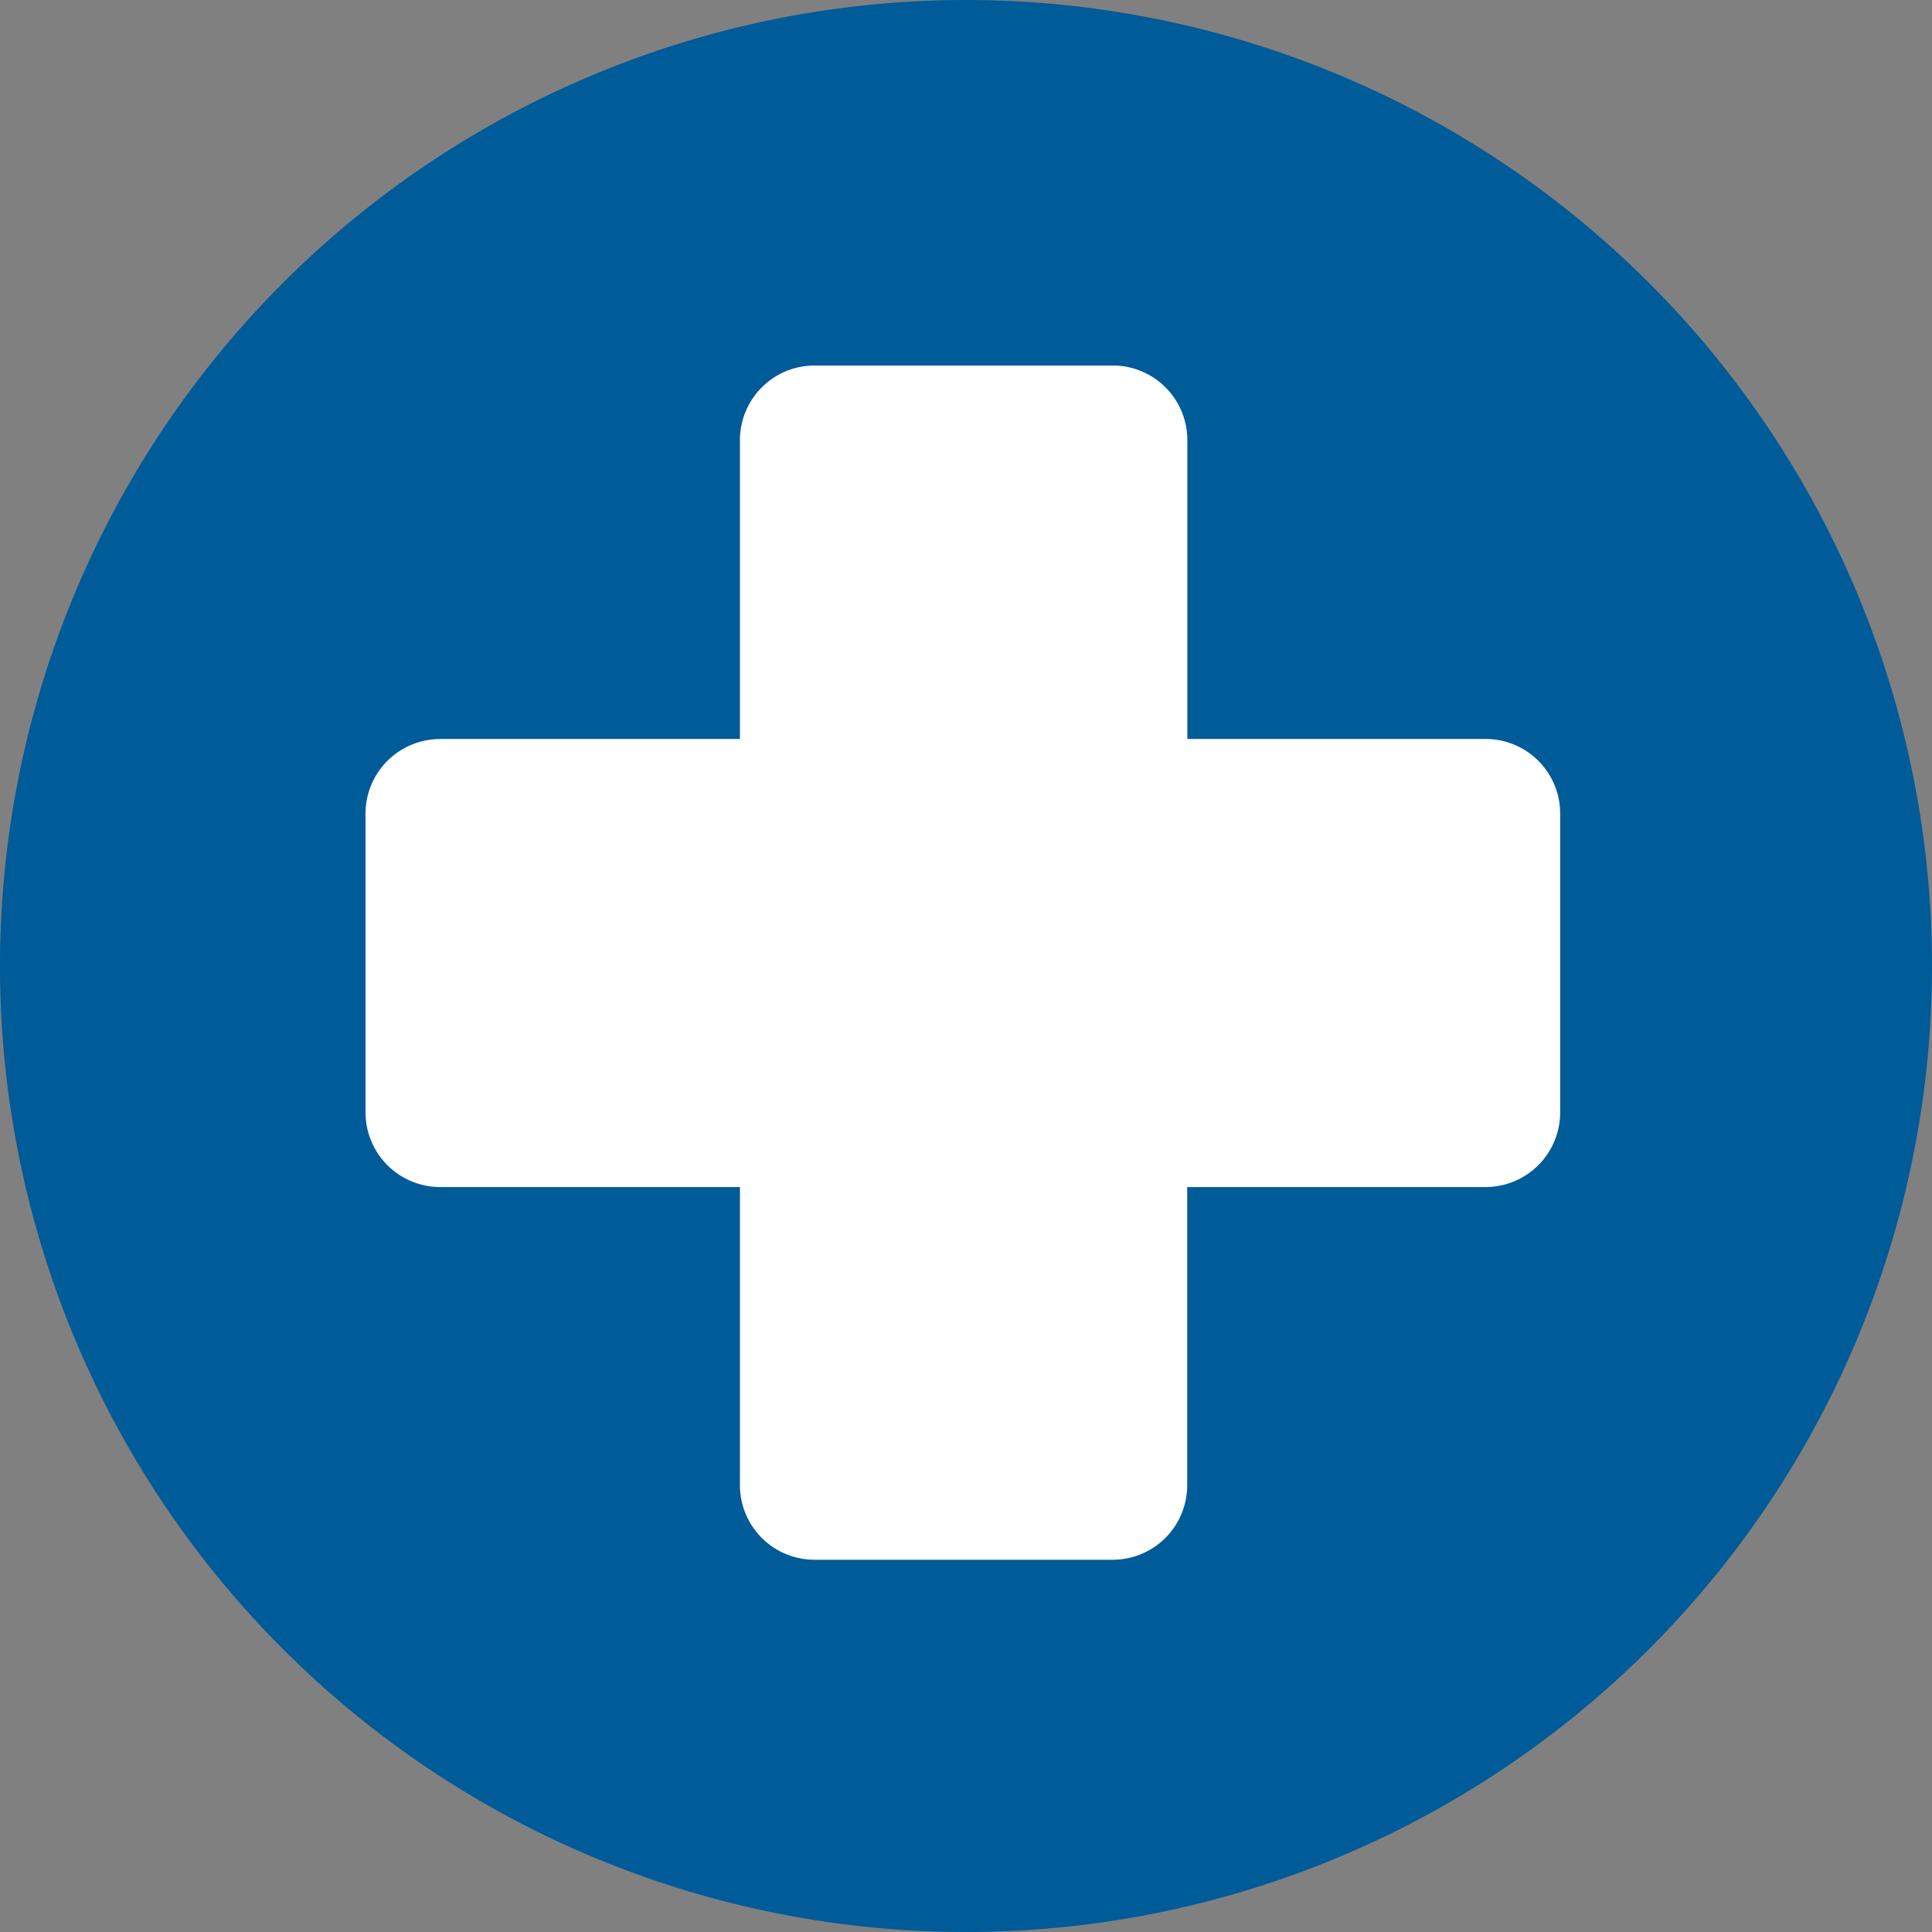
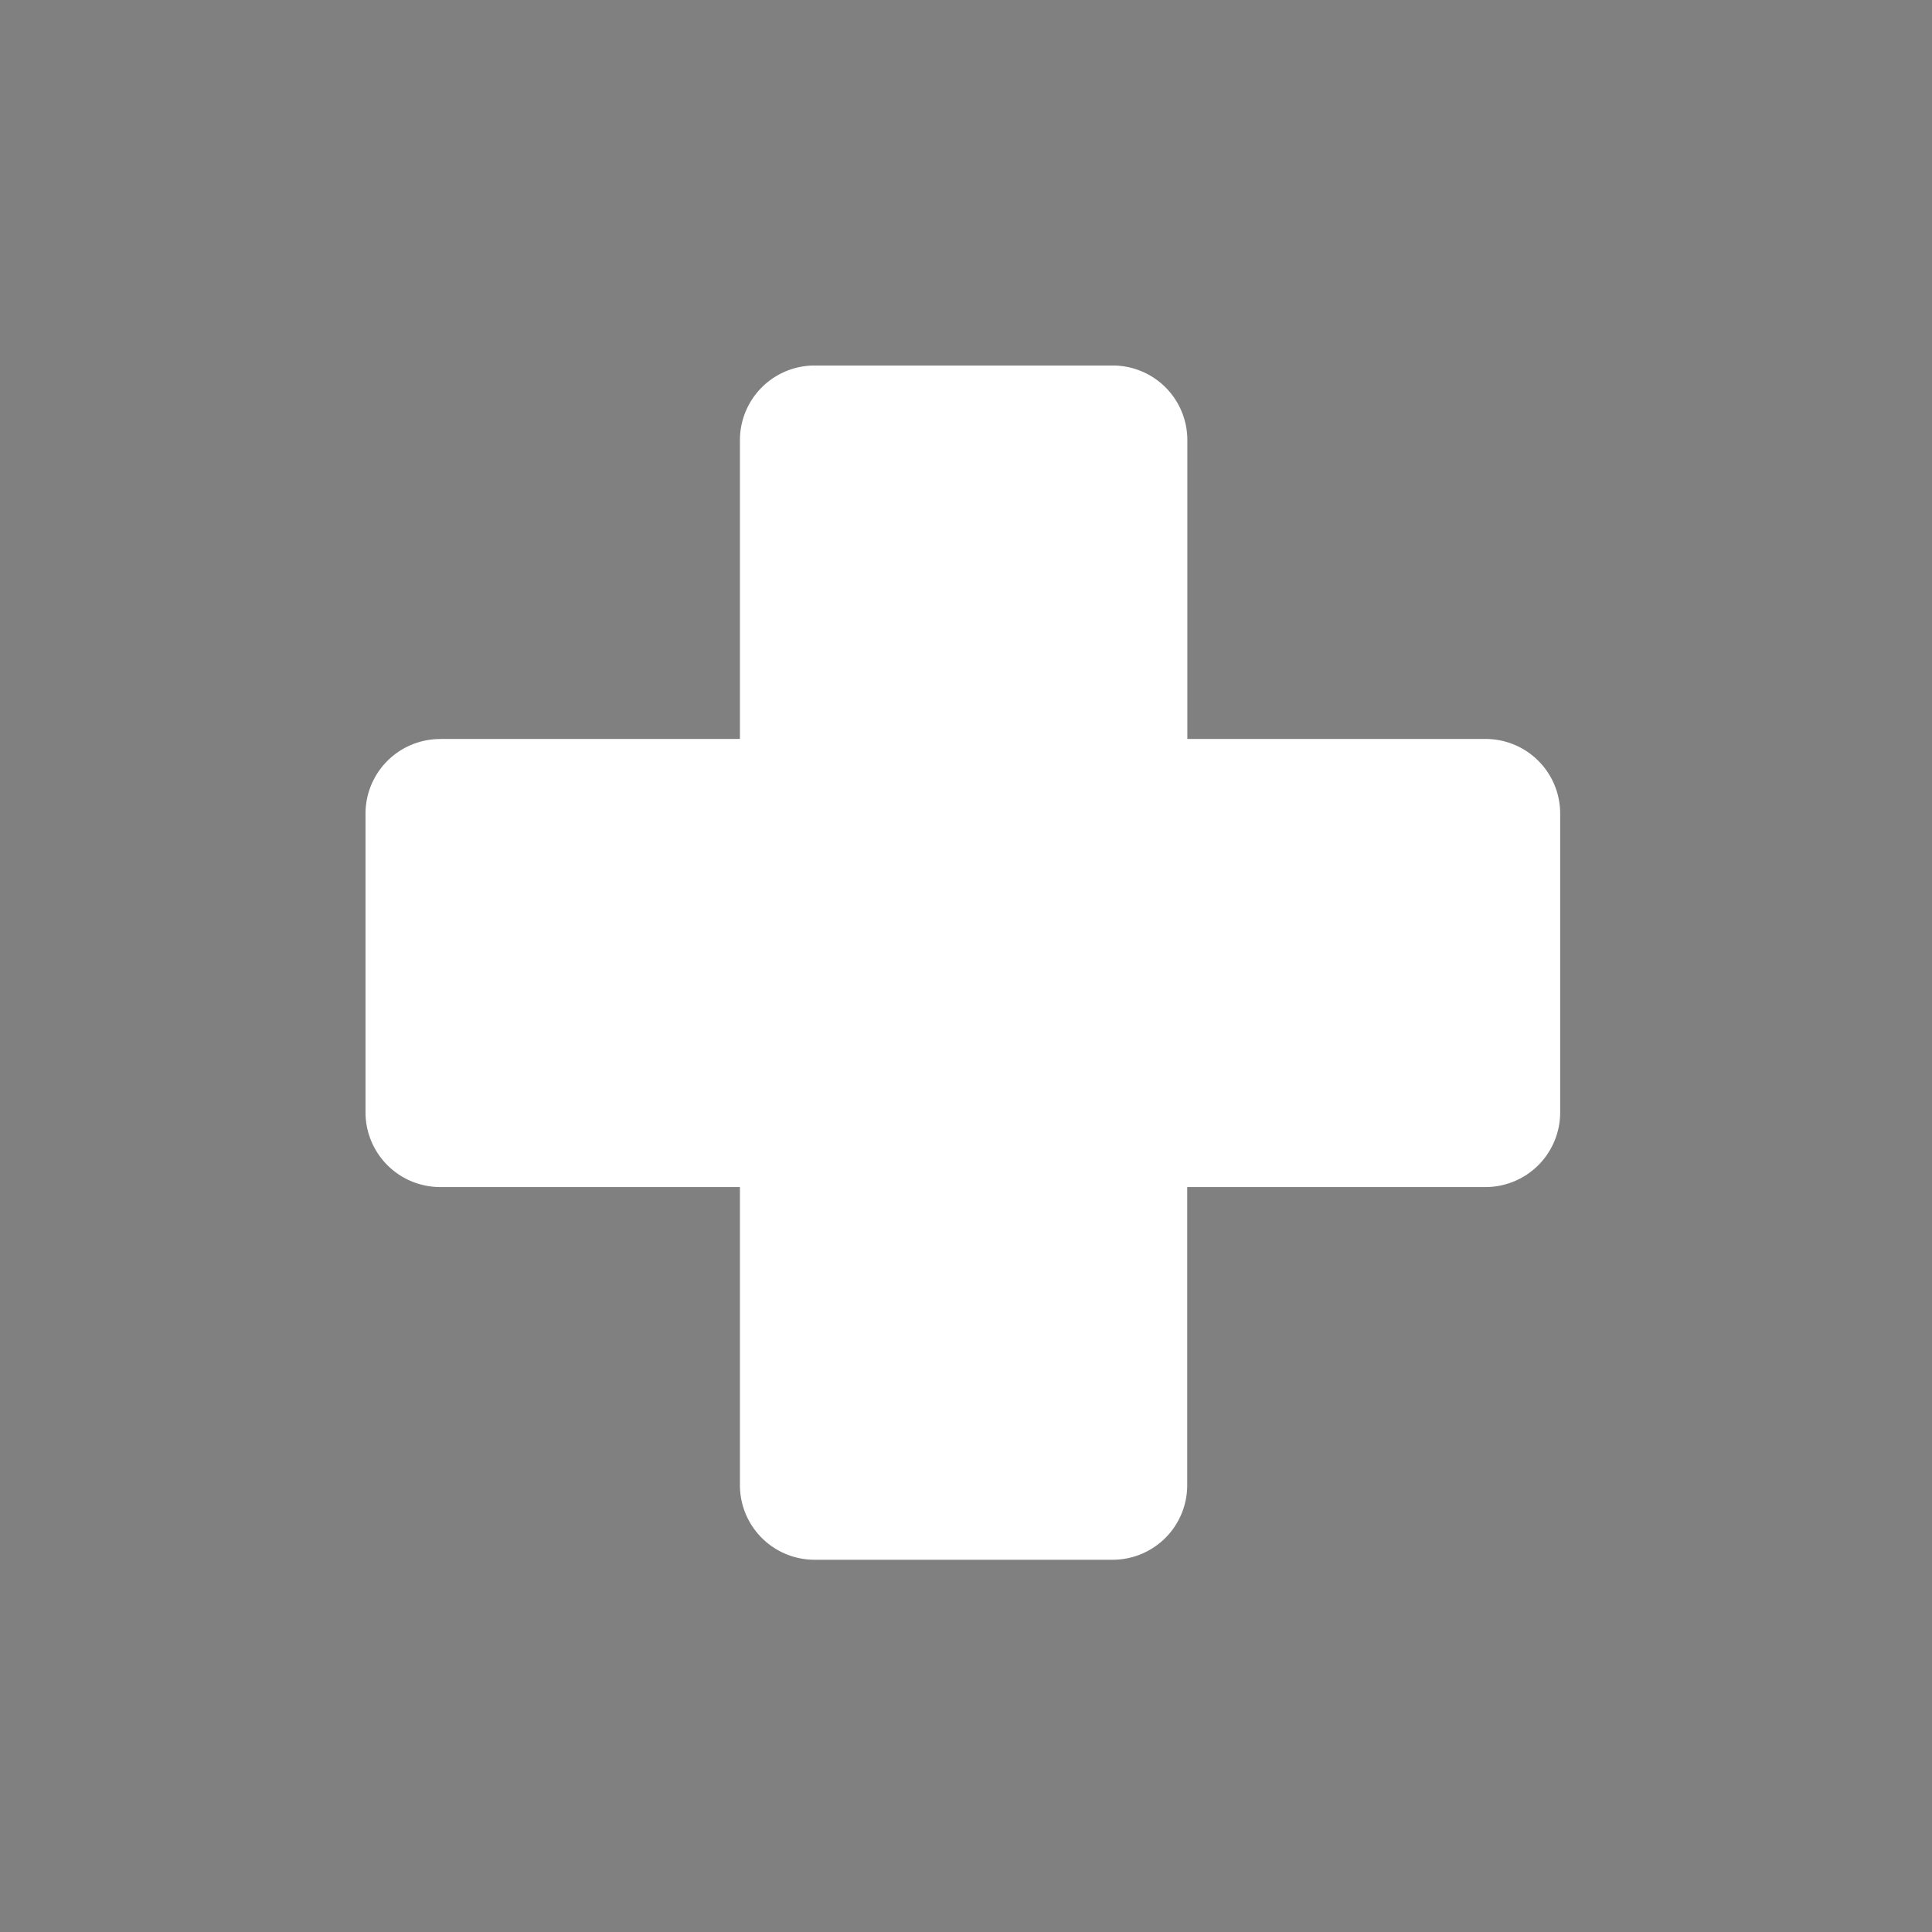
<svg xmlns="http://www.w3.org/2000/svg" width="74" height="74" viewBox="0 0 74 74">
  <rect x="0" y="0" width="74" height="74" fill="#808080" stroke="none" />
  <defs>
    <style>.a{fill:#005b99;}.b{fill:#fff;}</style>
  </defs>
-   <path class="a" d="M318,952.365a37,37,0,1,1-37,37,37,37,0,0,1,37-37Zm0,0" transform="translate(-281 -952.365)" />
  <path class="b" d="M312.589,995.4h11.479V983.955a2.859,2.859,0,0,1,2.858-2.859h11.425a2.856,2.856,0,0,1,2.854,2.859V995.4h11.421a2.856,2.856,0,0,1,2.859,2.859V1009.7a2.859,2.859,0,0,1-2.859,2.863H341.2v11.416a2.855,2.855,0,0,1-2.854,2.859H326.926a2.857,2.857,0,0,1-2.858-2.859v-11.416H312.589a2.862,2.862,0,0,1-2.862-2.863V998.259a2.858,2.858,0,0,1,2.862-2.856Zm0,0" transform="translate(-295.727 -967.096)" />
</svg>